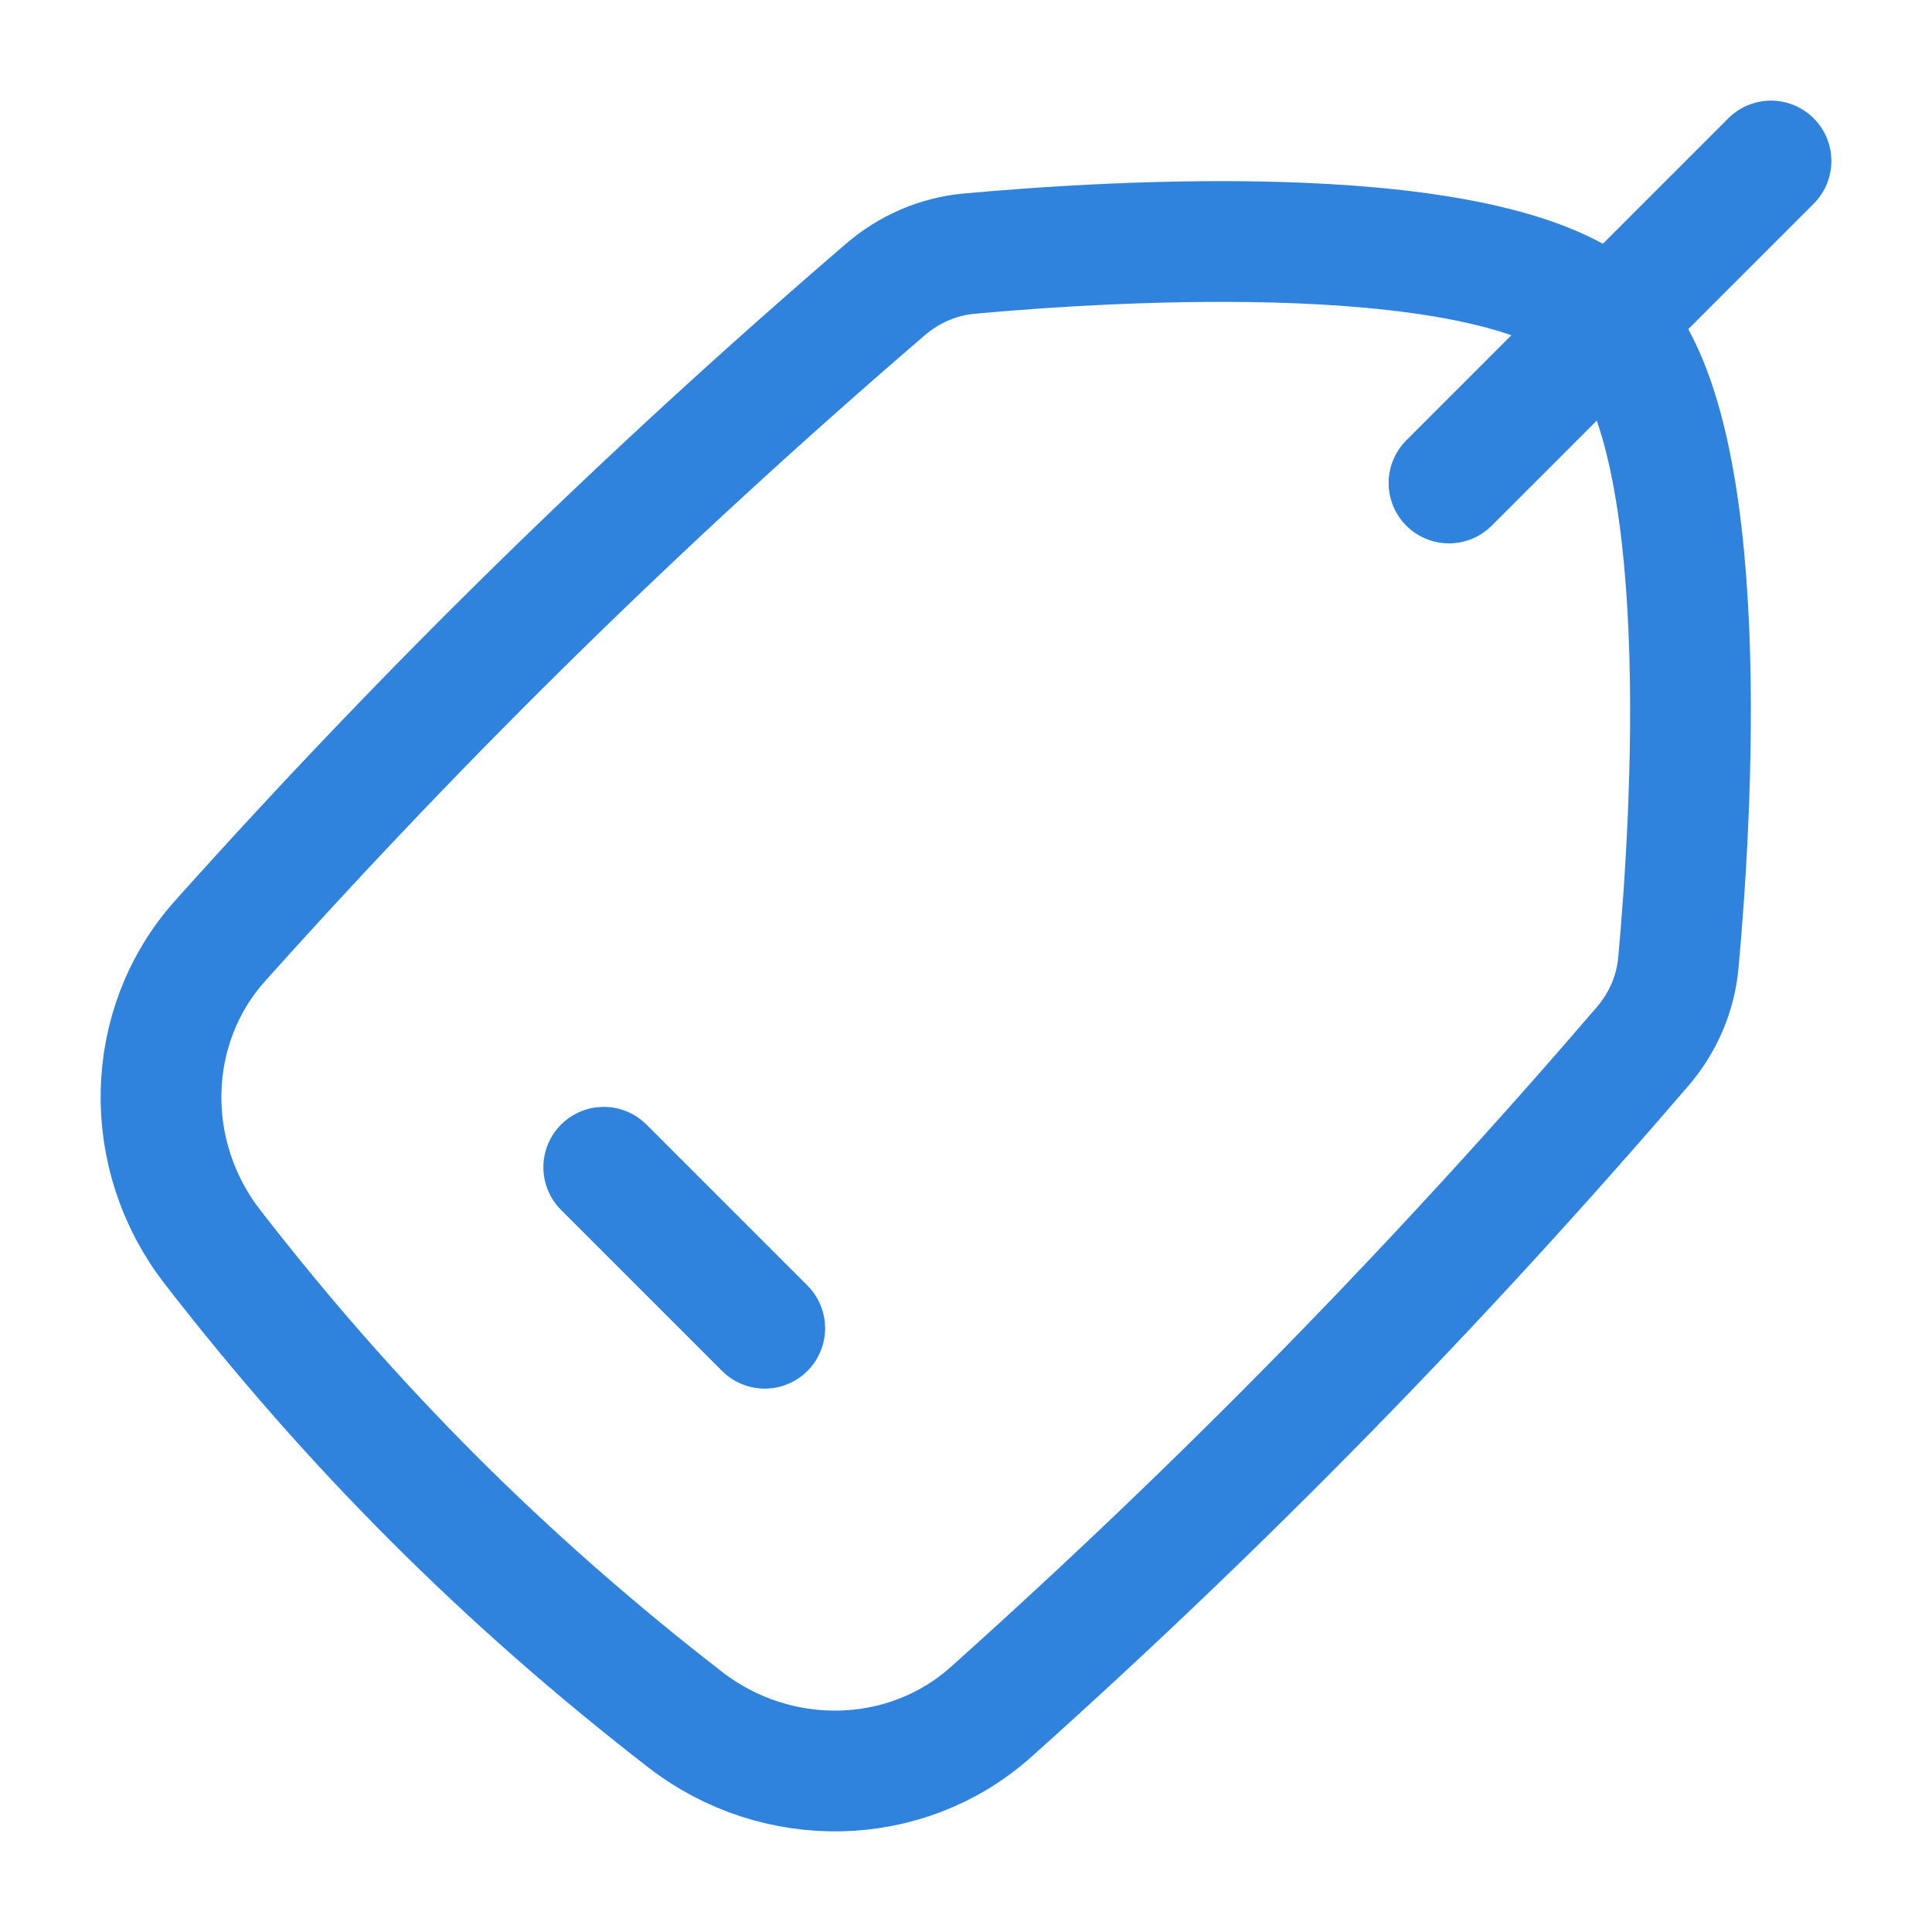
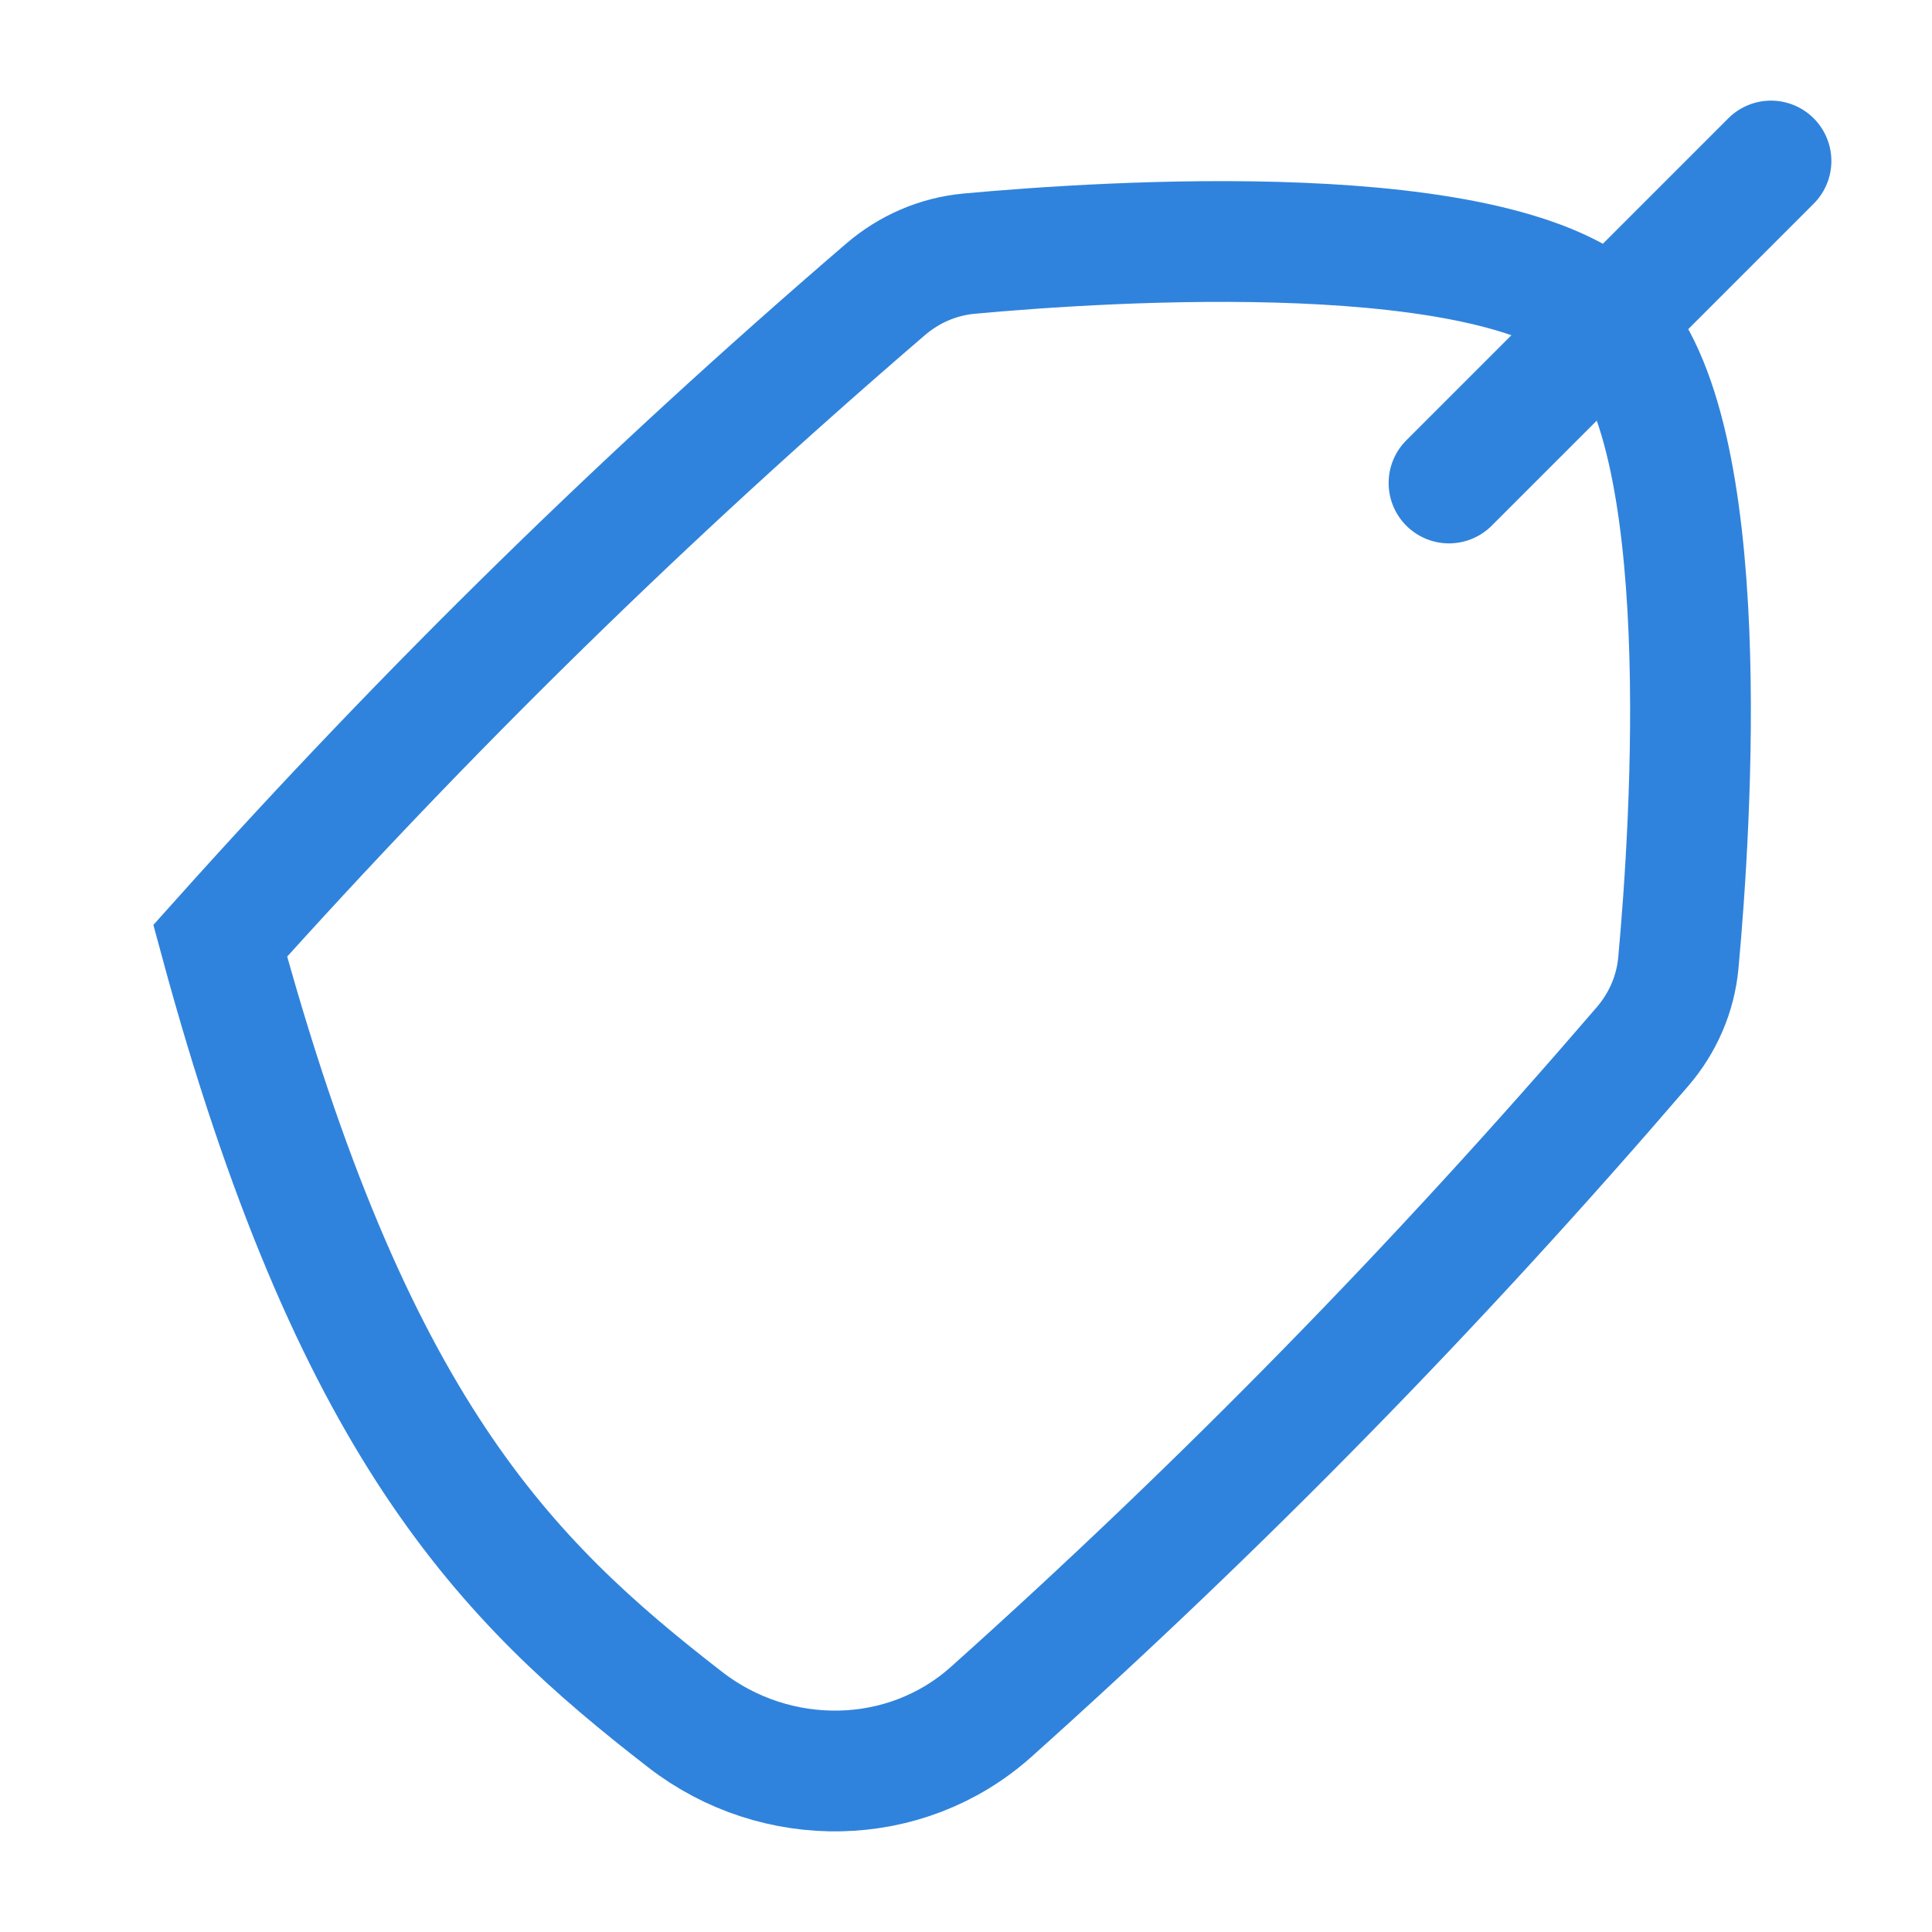
<svg xmlns="http://www.w3.org/2000/svg" width="48" height="48" viewBox="0 0 48 48" fill="none">
  <g clip-path="url(#clip0_11954_17024)">
-     <path d="M5.471 23.373C3.565 25.502 3.524 28.714 5.273 30.973C8.745 35.456 12.544 39.255 17.027 42.727C19.286 44.476 22.498 44.435 24.627 42.529C30.406 37.354 35.699 31.946 40.807 26.003C41.312 25.416 41.627 24.695 41.698 23.924C42.012 20.512 42.656 10.683 39.986 8.014C37.317 5.344 27.488 5.988 24.076 6.302C23.305 6.373 22.584 6.688 21.997 7.193C16.054 12.301 10.646 17.594 5.471 23.373Z" stroke="#3083DC" stroke-width="3" />
-     <path d="M15 29L19 33" stroke="#3083DC" stroke-width="3" stroke-linecap="round" stroke-linejoin="round" />
+     <path d="M5.471 23.373C8.745 35.456 12.544 39.255 17.027 42.727C19.286 44.476 22.498 44.435 24.627 42.529C30.406 37.354 35.699 31.946 40.807 26.003C41.312 25.416 41.627 24.695 41.698 23.924C42.012 20.512 42.656 10.683 39.986 8.014C37.317 5.344 27.488 5.988 24.076 6.302C23.305 6.373 22.584 6.688 21.997 7.193C16.054 12.301 10.646 17.594 5.471 23.373Z" stroke="#3083DC" stroke-width="3" />
    <path d="M36 12L44 4" stroke="#3083DC" stroke-width="3" stroke-linecap="round" />
  </g>
  <defs>
    <clipPath id="clip0_11954_17024">
      <rect width="48" height="48" fill="white" />
    </clipPath>
  </defs>
</svg>